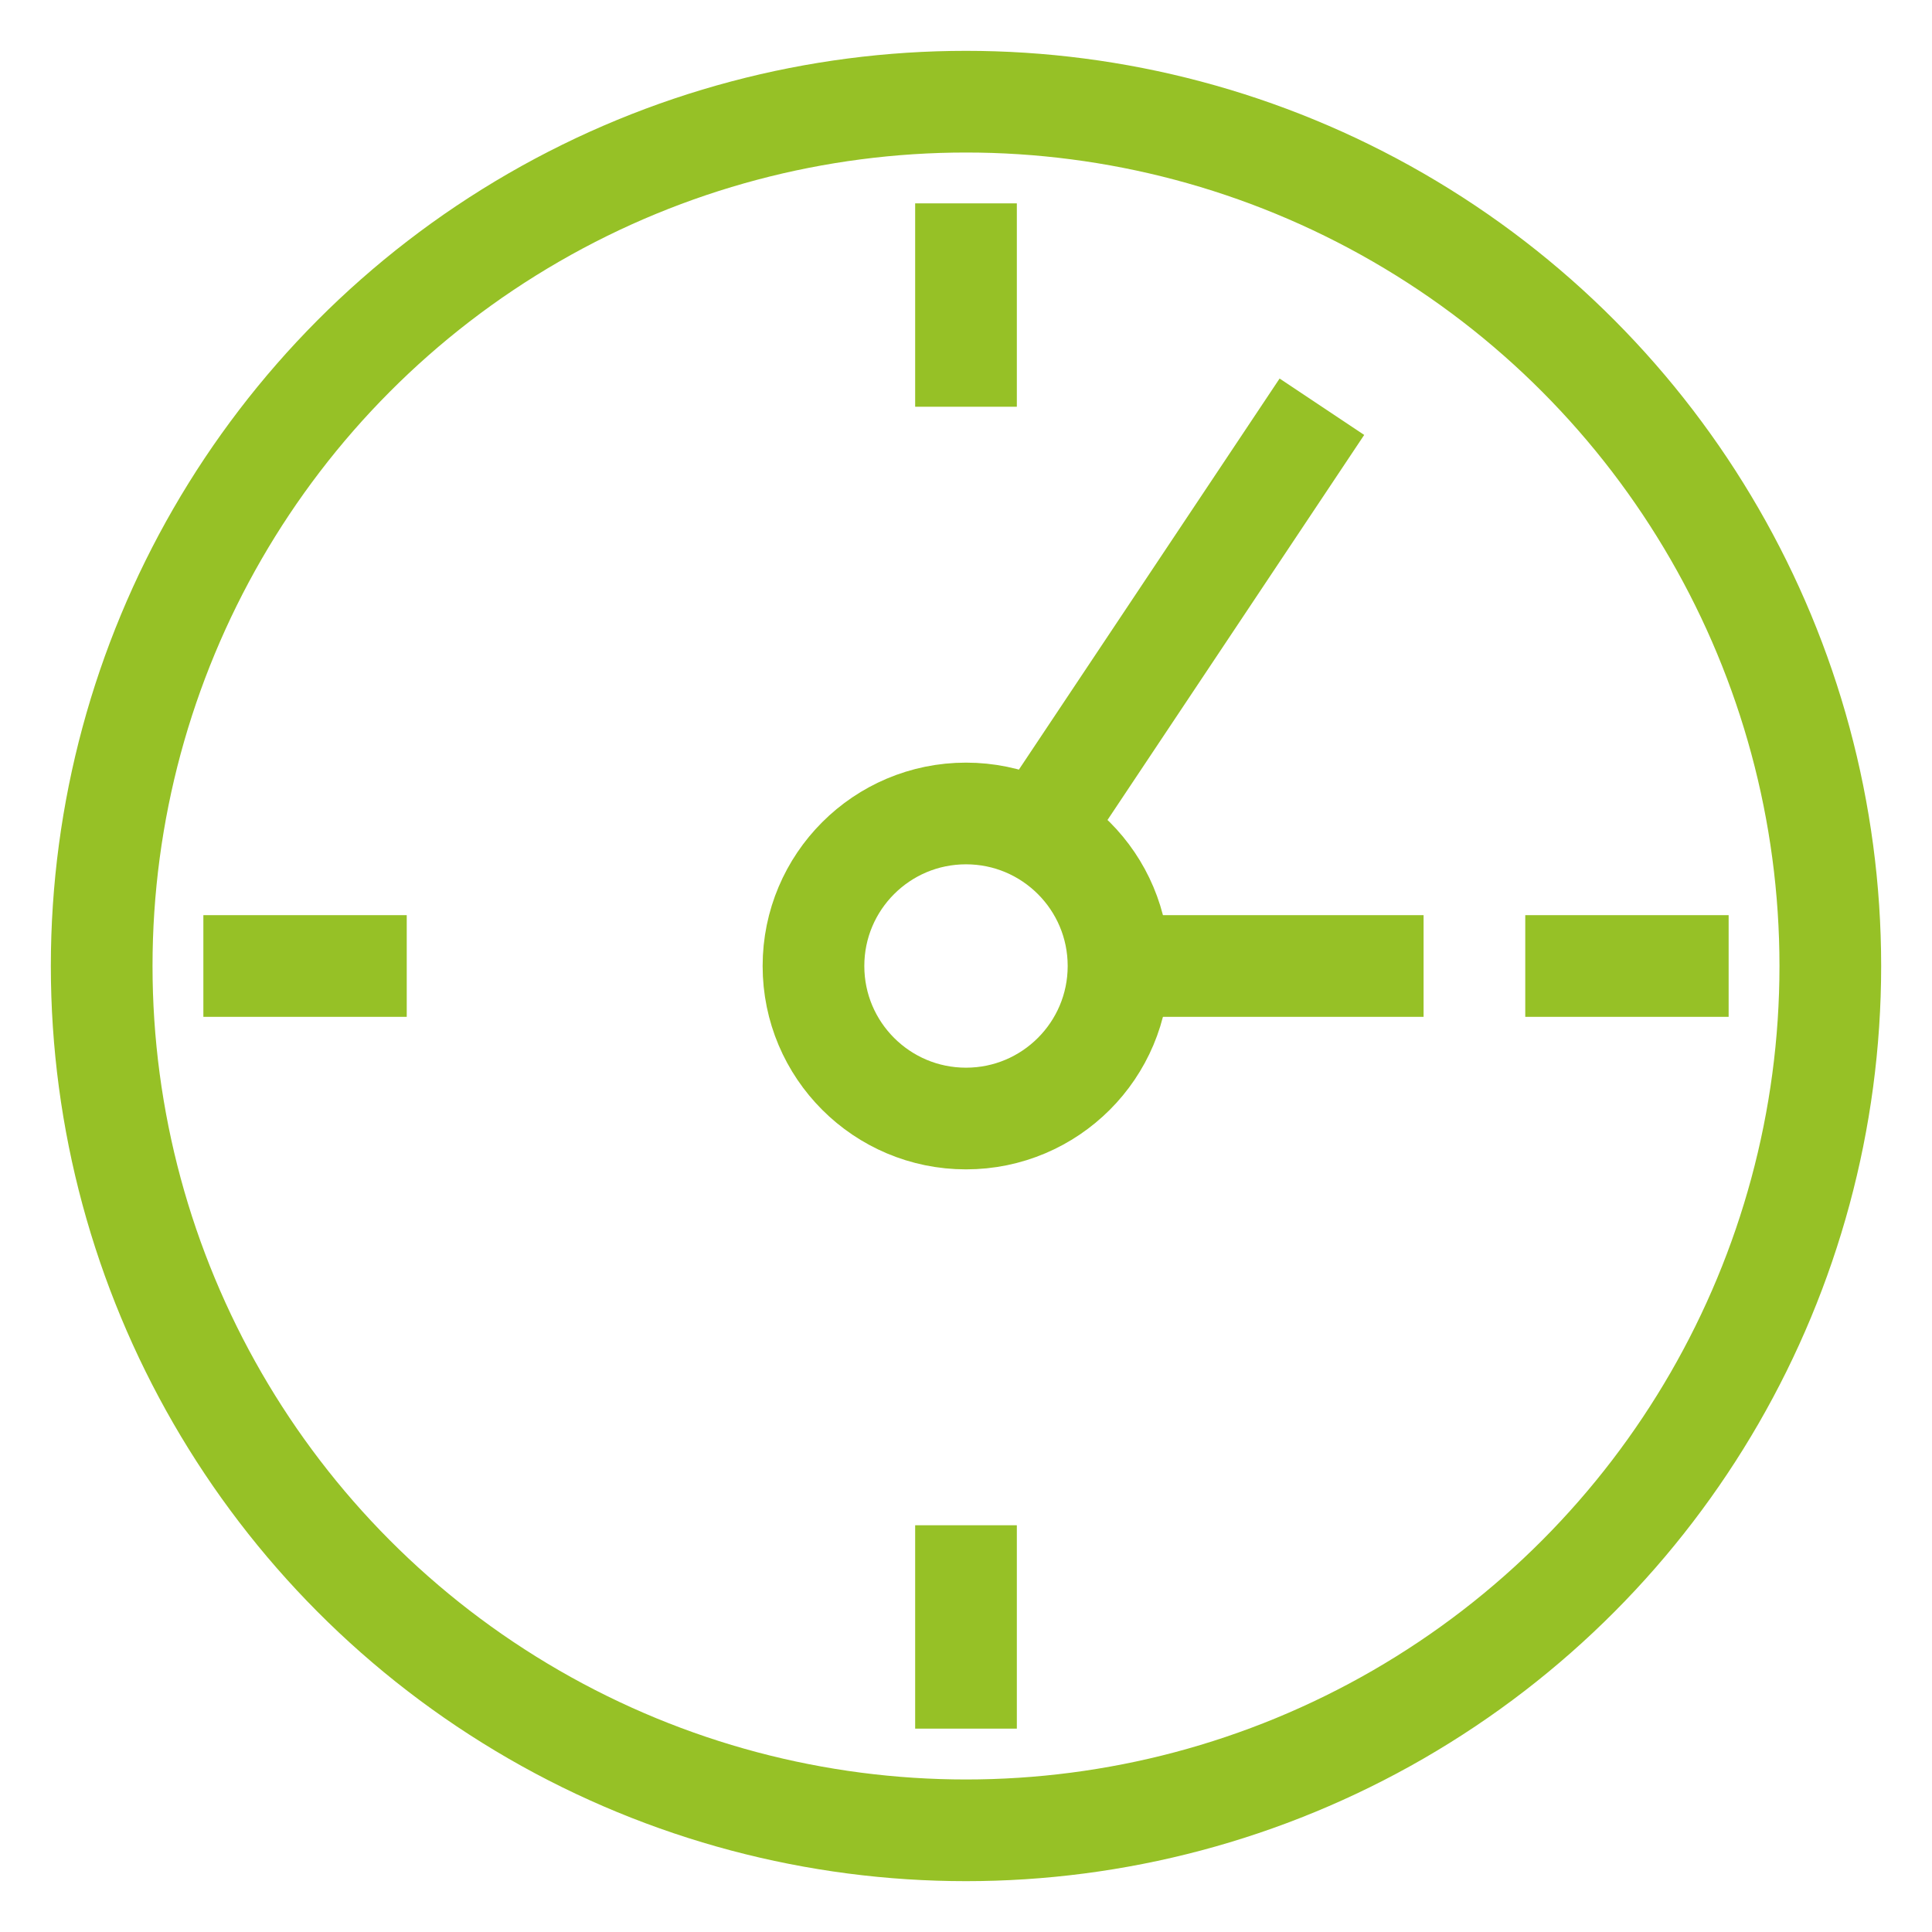
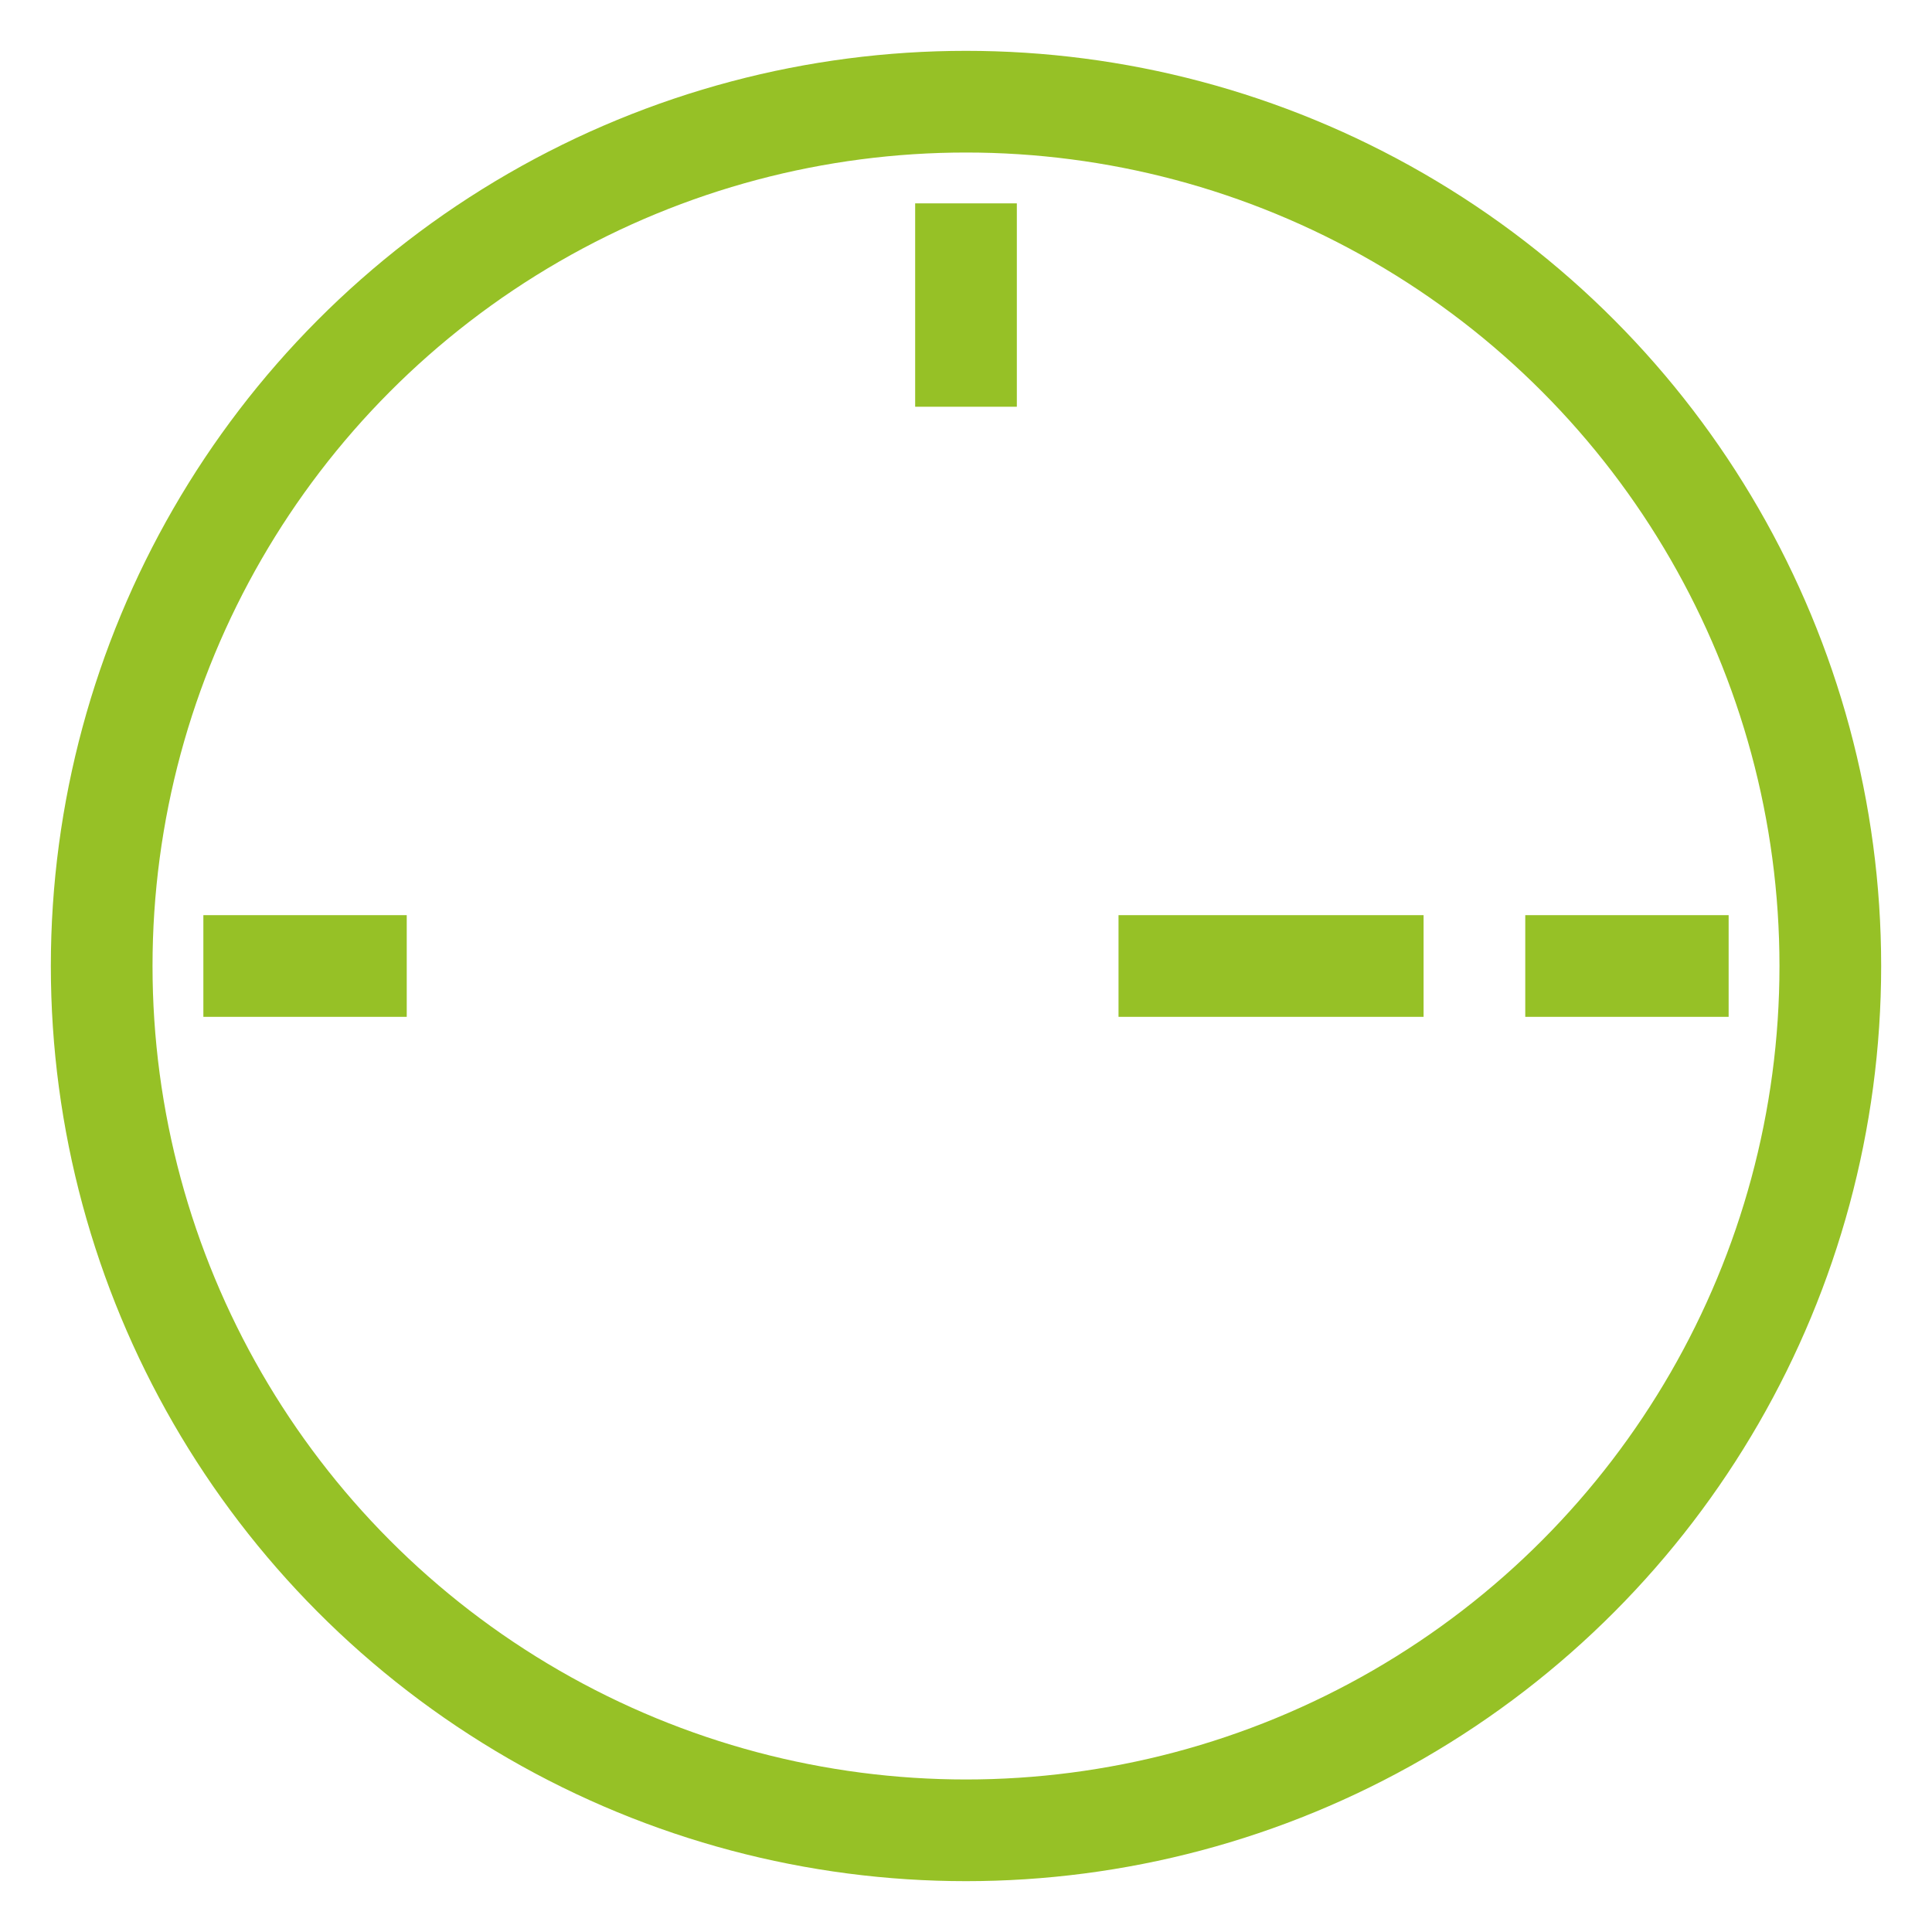
<svg xmlns="http://www.w3.org/2000/svg" width="19" height="19" viewBox="0 0 19 19" fill="none">
  <circle cx="9.5" cy="9.5" r="8.5" stroke="#96C126" />
-   <circle cx="9.5" cy="9.5" r="1.5" stroke="#96C126" />
-   <path d="M10 8.5L13 4" stroke="#96C126" />
  <path d="M11 9.5H14" stroke="#96C126" />
  <line x1="15" y1="9.5" x2="17" y2="9.5" stroke="#96C126" />
  <line x1="9.5" y1="4" x2="9.5" y2="2" stroke="#96C126" />
  <line x1="4" y1="9.5" x2="2" y2="9.5" stroke="#96C126" />
-   <line x1="9.5" y1="15" x2="9.5" y2="17" stroke="#96C126" />
</svg>